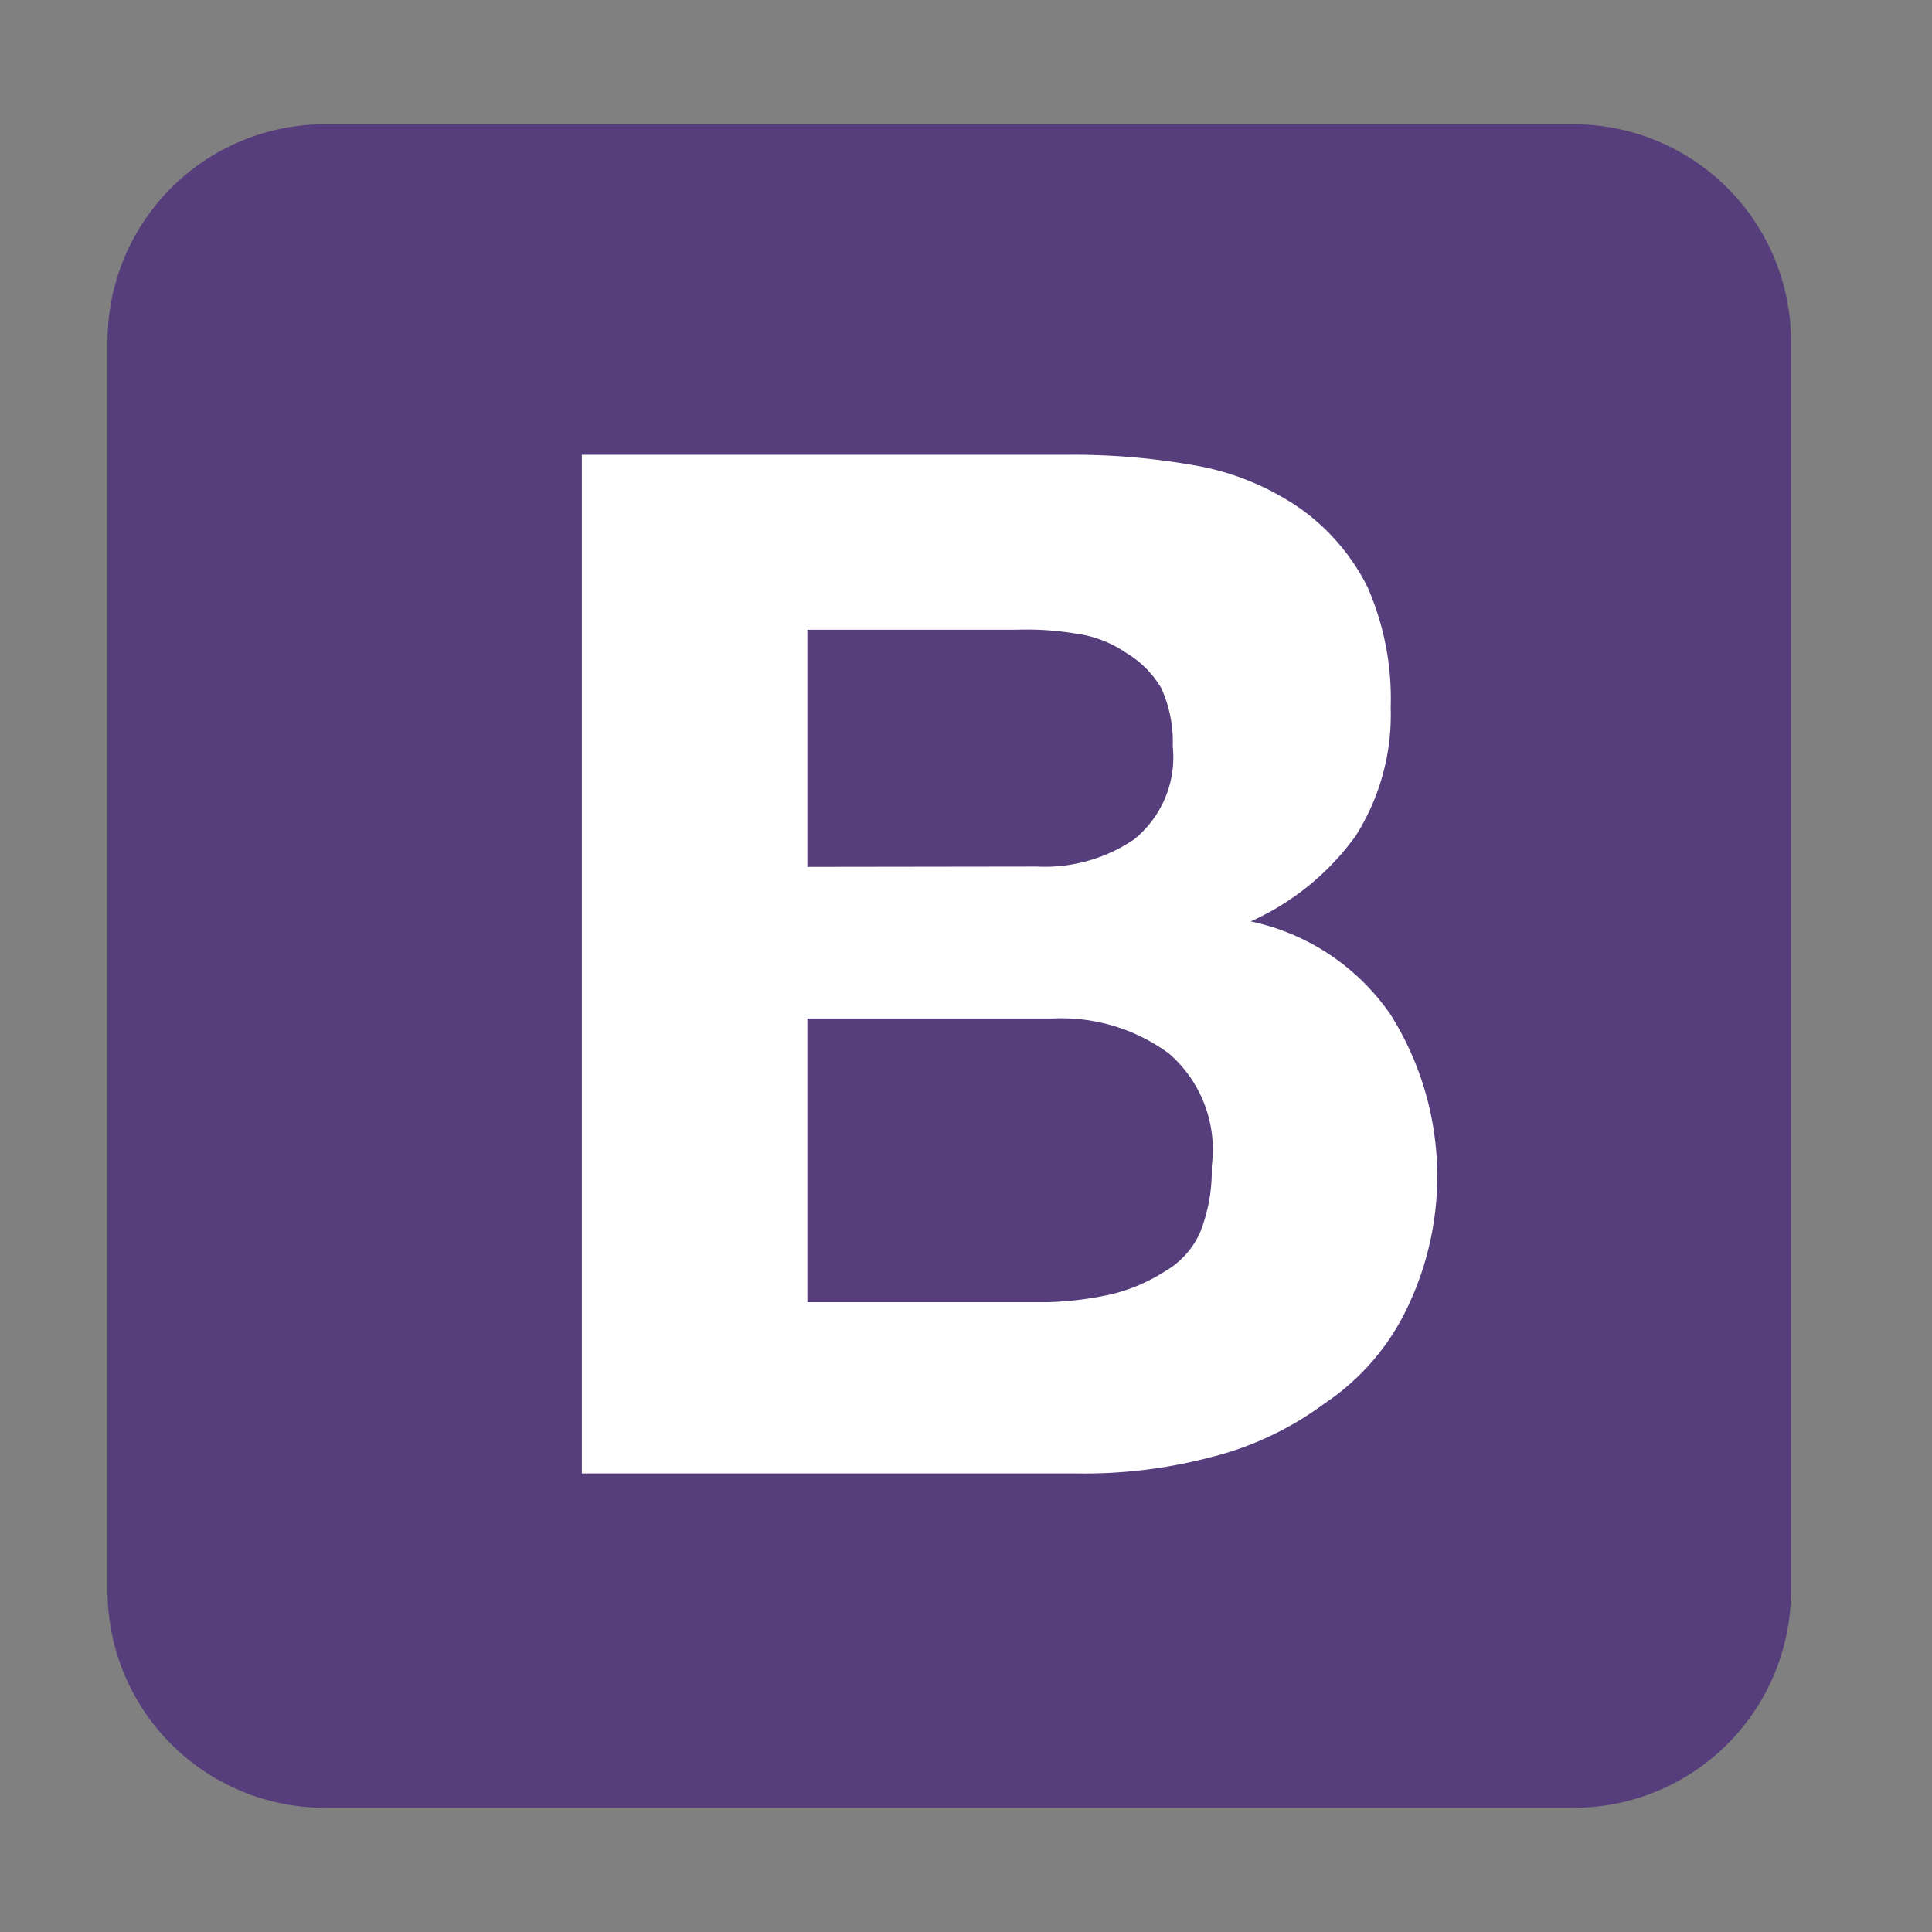
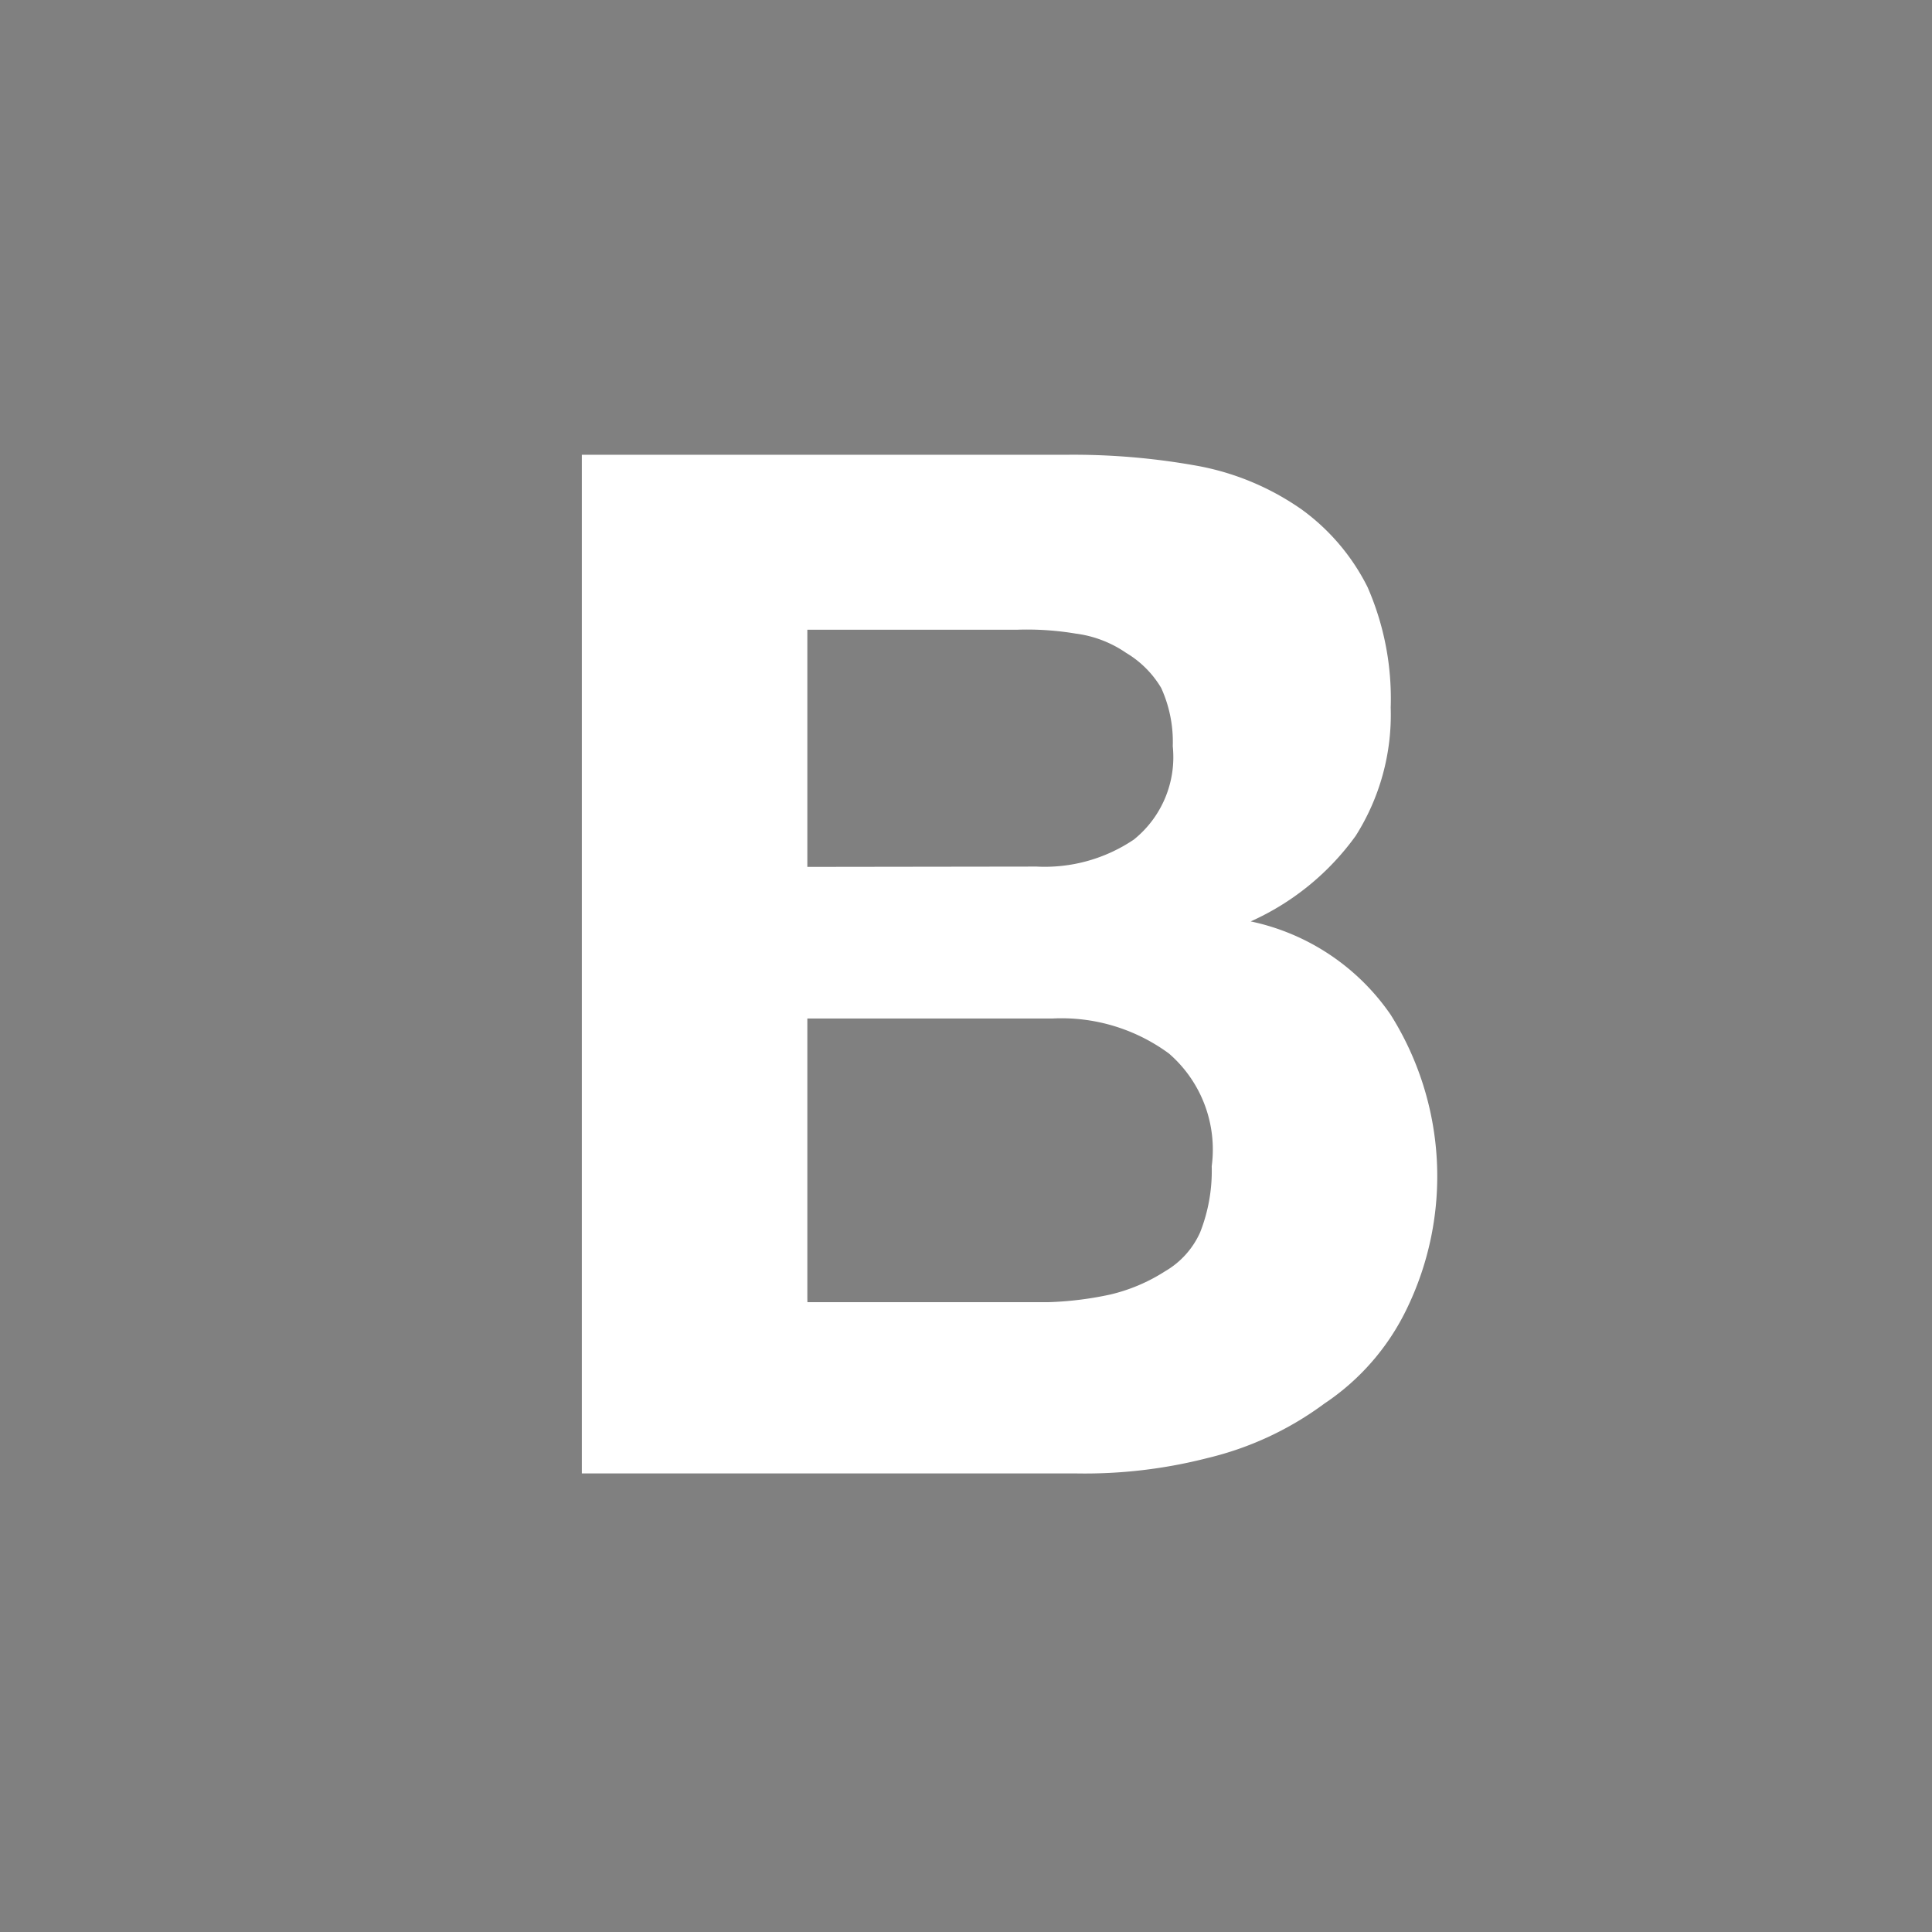
<svg xmlns="http://www.w3.org/2000/svg" width="50" height="50" viewBox="0 0 50 50">
  <rect x="0" y="0" width="50" height="50" fill="#808080" stroke="none" />
  <defs>
    <clipPath id="clip-path">
      <rect id="Rectangle_596" data-name="Rectangle 596" width="50" height="50" transform="translate(997 1100)" fill="#fff" stroke="#707070" stroke-width="1" />
    </clipPath>
  </defs>
  <g id="bootstrap" transform="translate(-997 -1100)" clip-path="url(#clip-path)">
    <g id="Group_2" data-name="Group 2" transform="translate(-2736.469 -1460.755)">
-       <path id="Path_2" data-name="Path 2" d="M1653.3,2052.135a5.626,5.626,0,0,0,5.635,5.635h32.3a5.626,5.626,0,0,0,5.635-5.635v-32.3a5.625,5.625,0,0,0-5.635-5.635h-32.3a5.625,5.625,0,0,0-5.635,5.635Z" transform="translate(2082.951 549.771)" fill="#563d7c" />
      <path id="Path_3" data-name="Path 3" d="M1671.336,2033.366v-6.138h5.434a7.637,7.637,0,0,1,1.509.1,2.967,2.967,0,0,1,1.308.5,2.6,2.6,0,0,1,.906.906,3.361,3.361,0,0,1,.3,1.509,2.736,2.736,0,0,1-1.006,2.415,4.118,4.118,0,0,1-2.516.7ZM1665.5,2022.7v26.363h12.779a12.767,12.767,0,0,0,3.421-.4,8.31,8.31,0,0,0,3.019-1.409,6.148,6.148,0,0,0,2.113-2.415,7.852,7.852,0,0,0-.4-7.647,5.861,5.861,0,0,0-3.622-2.415,6.746,6.746,0,0,0,2.717-2.214,5.851,5.851,0,0,0,.906-3.321,7.183,7.183,0,0,0-.6-3.119,5.542,5.542,0,0,0-1.711-2.012A6.863,6.863,0,0,0,1681.5,2023a18.04,18.04,0,0,0-3.421-.3H1665.5Zm5.836,21.835v-7.245h6.339a4.691,4.691,0,0,1,3.019.906,3.286,3.286,0,0,1,1.107,2.918,4.336,4.336,0,0,1-.3,1.711,2.2,2.2,0,0,1-.906,1.006,4.557,4.557,0,0,1-1.409.6,8.788,8.788,0,0,1-1.61.2h-6.238Z" transform="translate(2083.027 549.824)" fill="#fff" />
    </g>
  </g>
</svg>